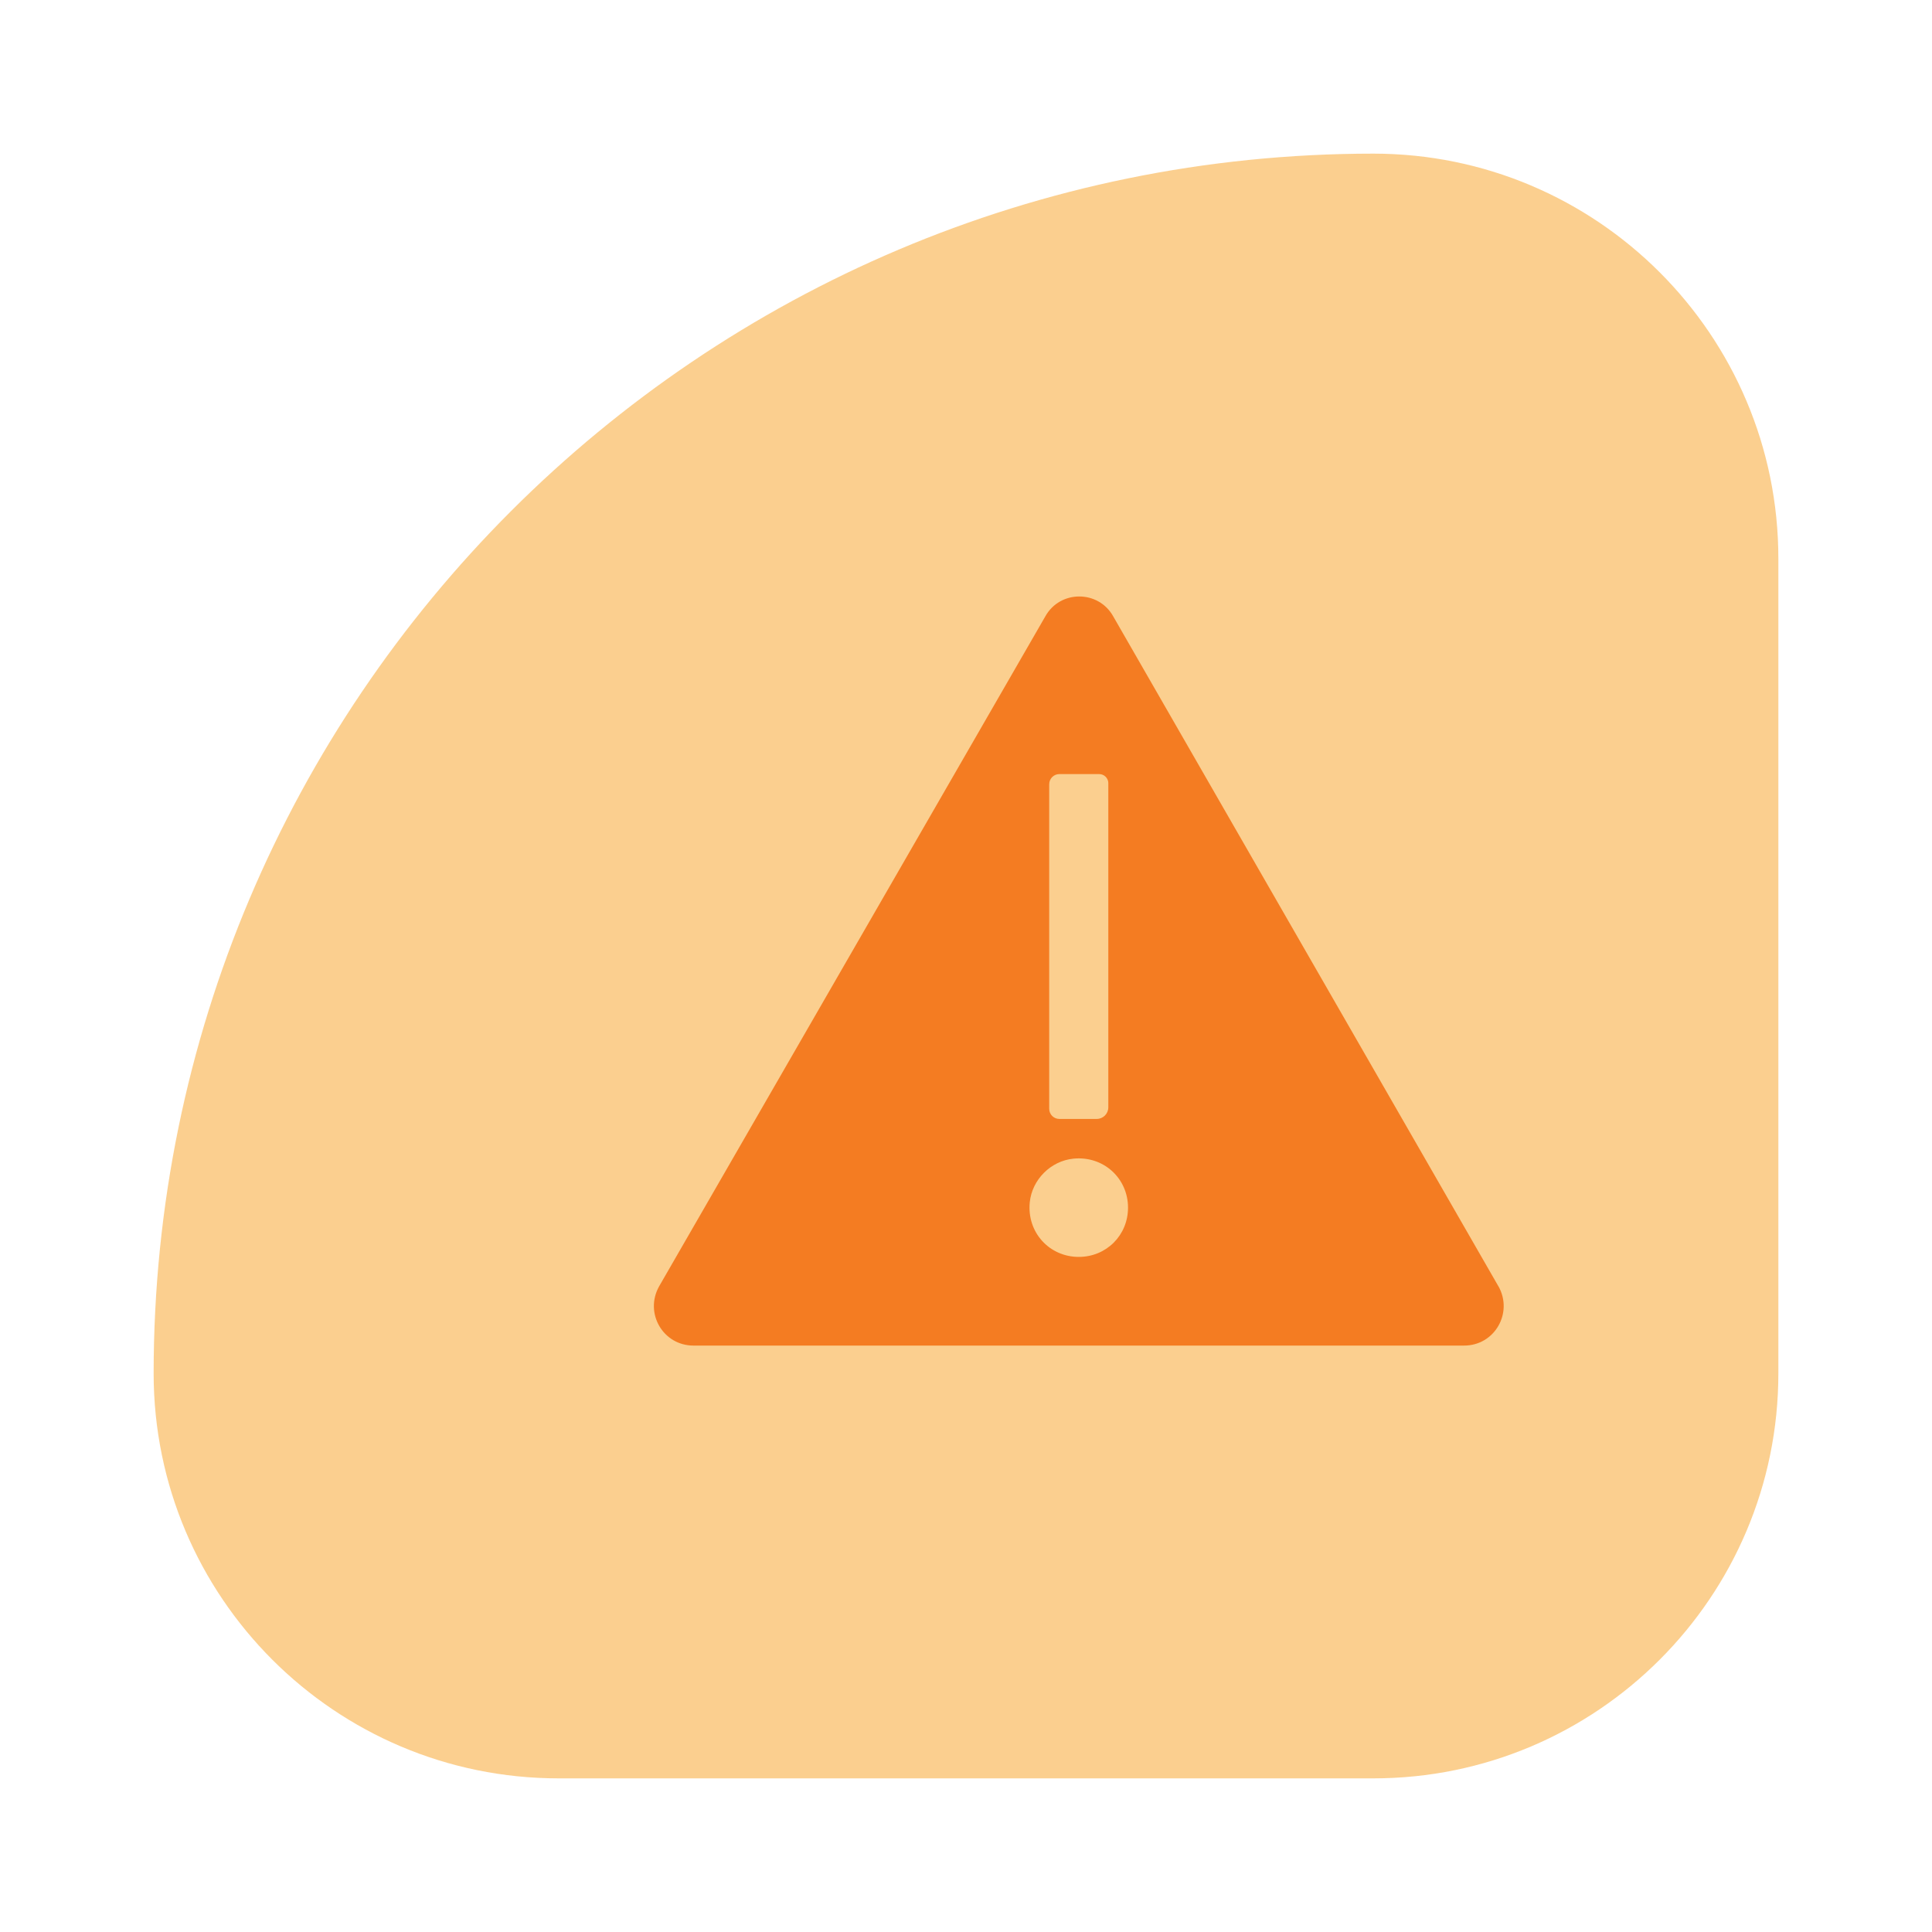
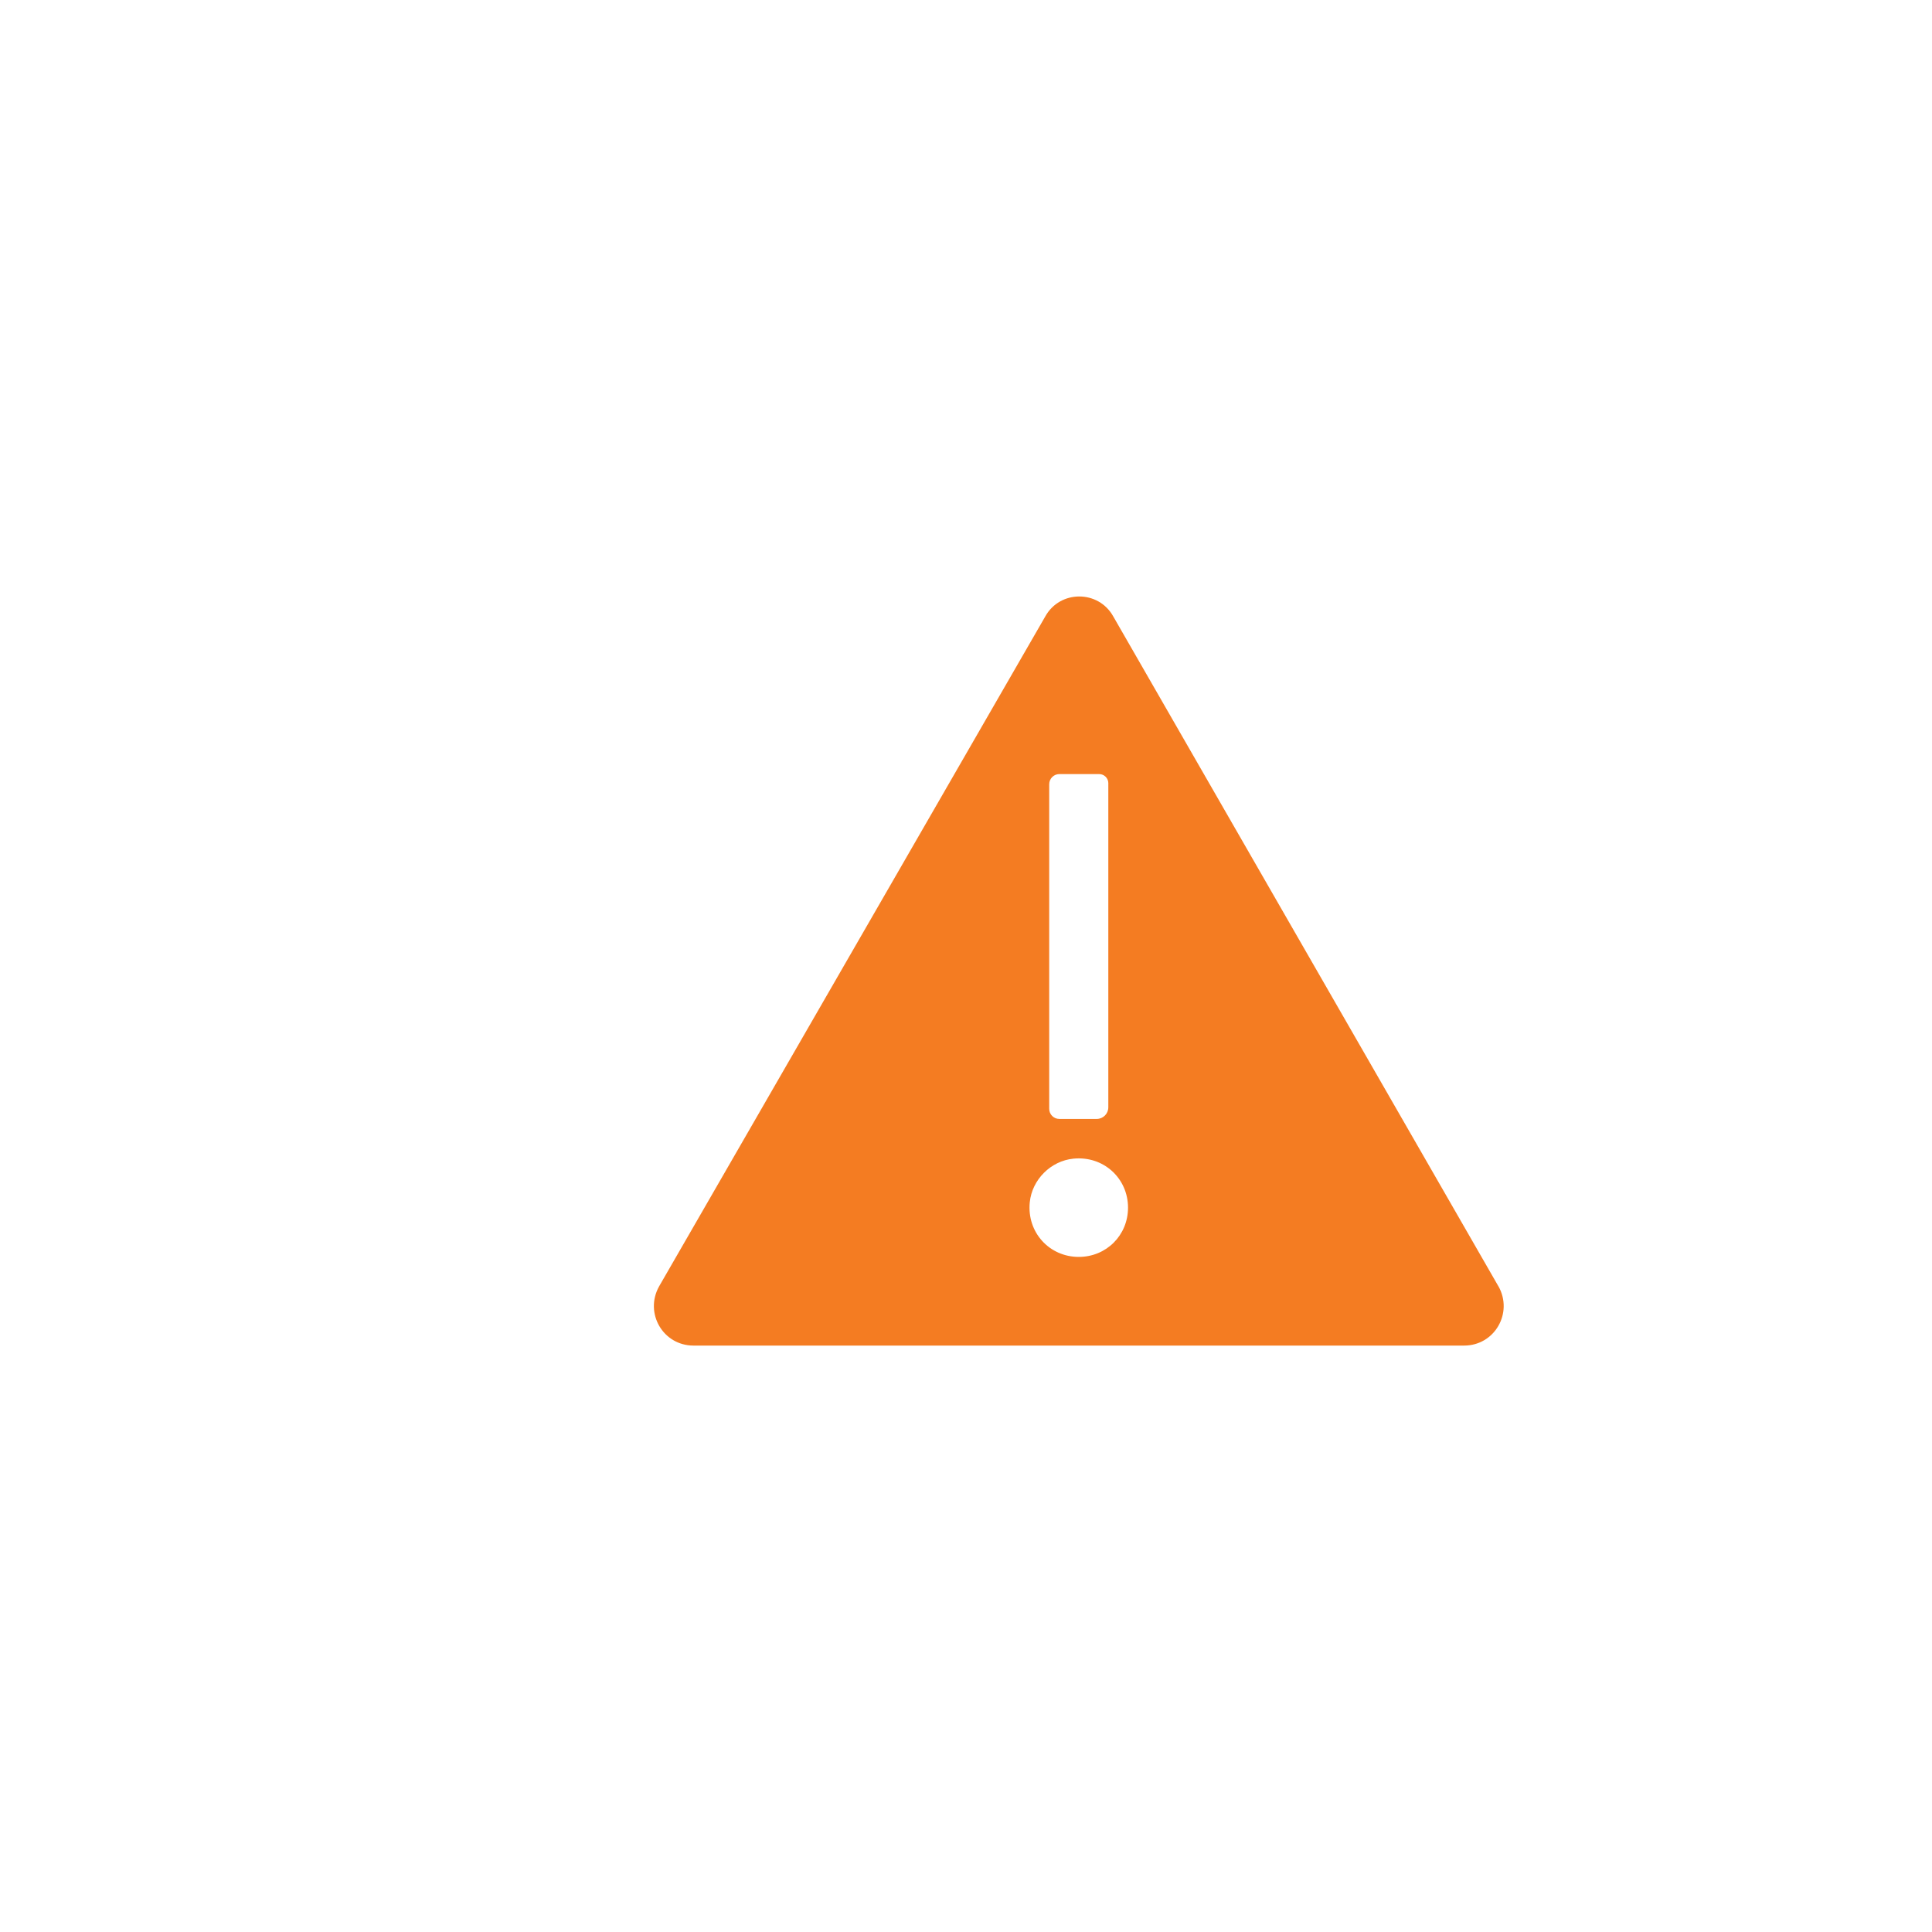
<svg xmlns="http://www.w3.org/2000/svg" id="b" data-name="Ebene 2" width="78.128" height="78.128" viewBox="0 0 78.128 78.128">
  <defs>
    <style>      .d {        fill: #f9a121;        opacity: .5;      }      .e {        fill: none;      }      .f {        fill: #f47c22;      }    </style>
  </defs>
  <g id="c" data-name="icons">
    <rect class="e" width="78.128" height="78.128" />
-     <path class="d" d="M55.539,6.213h0c9.038,0,16.376,7.338,16.376,16.376v32.95c0,9.038-7.338,16.376-16.376,16.376H22.589c-9.038,0-16.376-7.338-16.376-16.376h0C6.213,28.315,28.315,6.213,55.539,6.213Z" />
    <path class="f" d="M60.598,52.023l-15.579-27.095c-.598-1.076-2.152-1.076-2.749,0l-15.619,27.095c-.598,1.076.159,2.391,1.395,2.391h31.159c1.235,0,1.992-1.315,1.395-2.391h0ZM44.819,31.674v13.105c0,.26-.21.47-.47.47h-1.51c-.227,0-.41-.184-.41-.41v-13.125c0-.227.184-.411.411-.411h1.609c.205,0,.371.166.371.371ZM43.624,50.828c-1.188,0-2.104-.993-1.981-2.211.092-.914.848-1.67,1.762-1.762,1.218-.123,2.211.793,2.211,1.981,0,1.116-.877,1.992-1.992,1.992h0Z" />
  </g>
</svg>